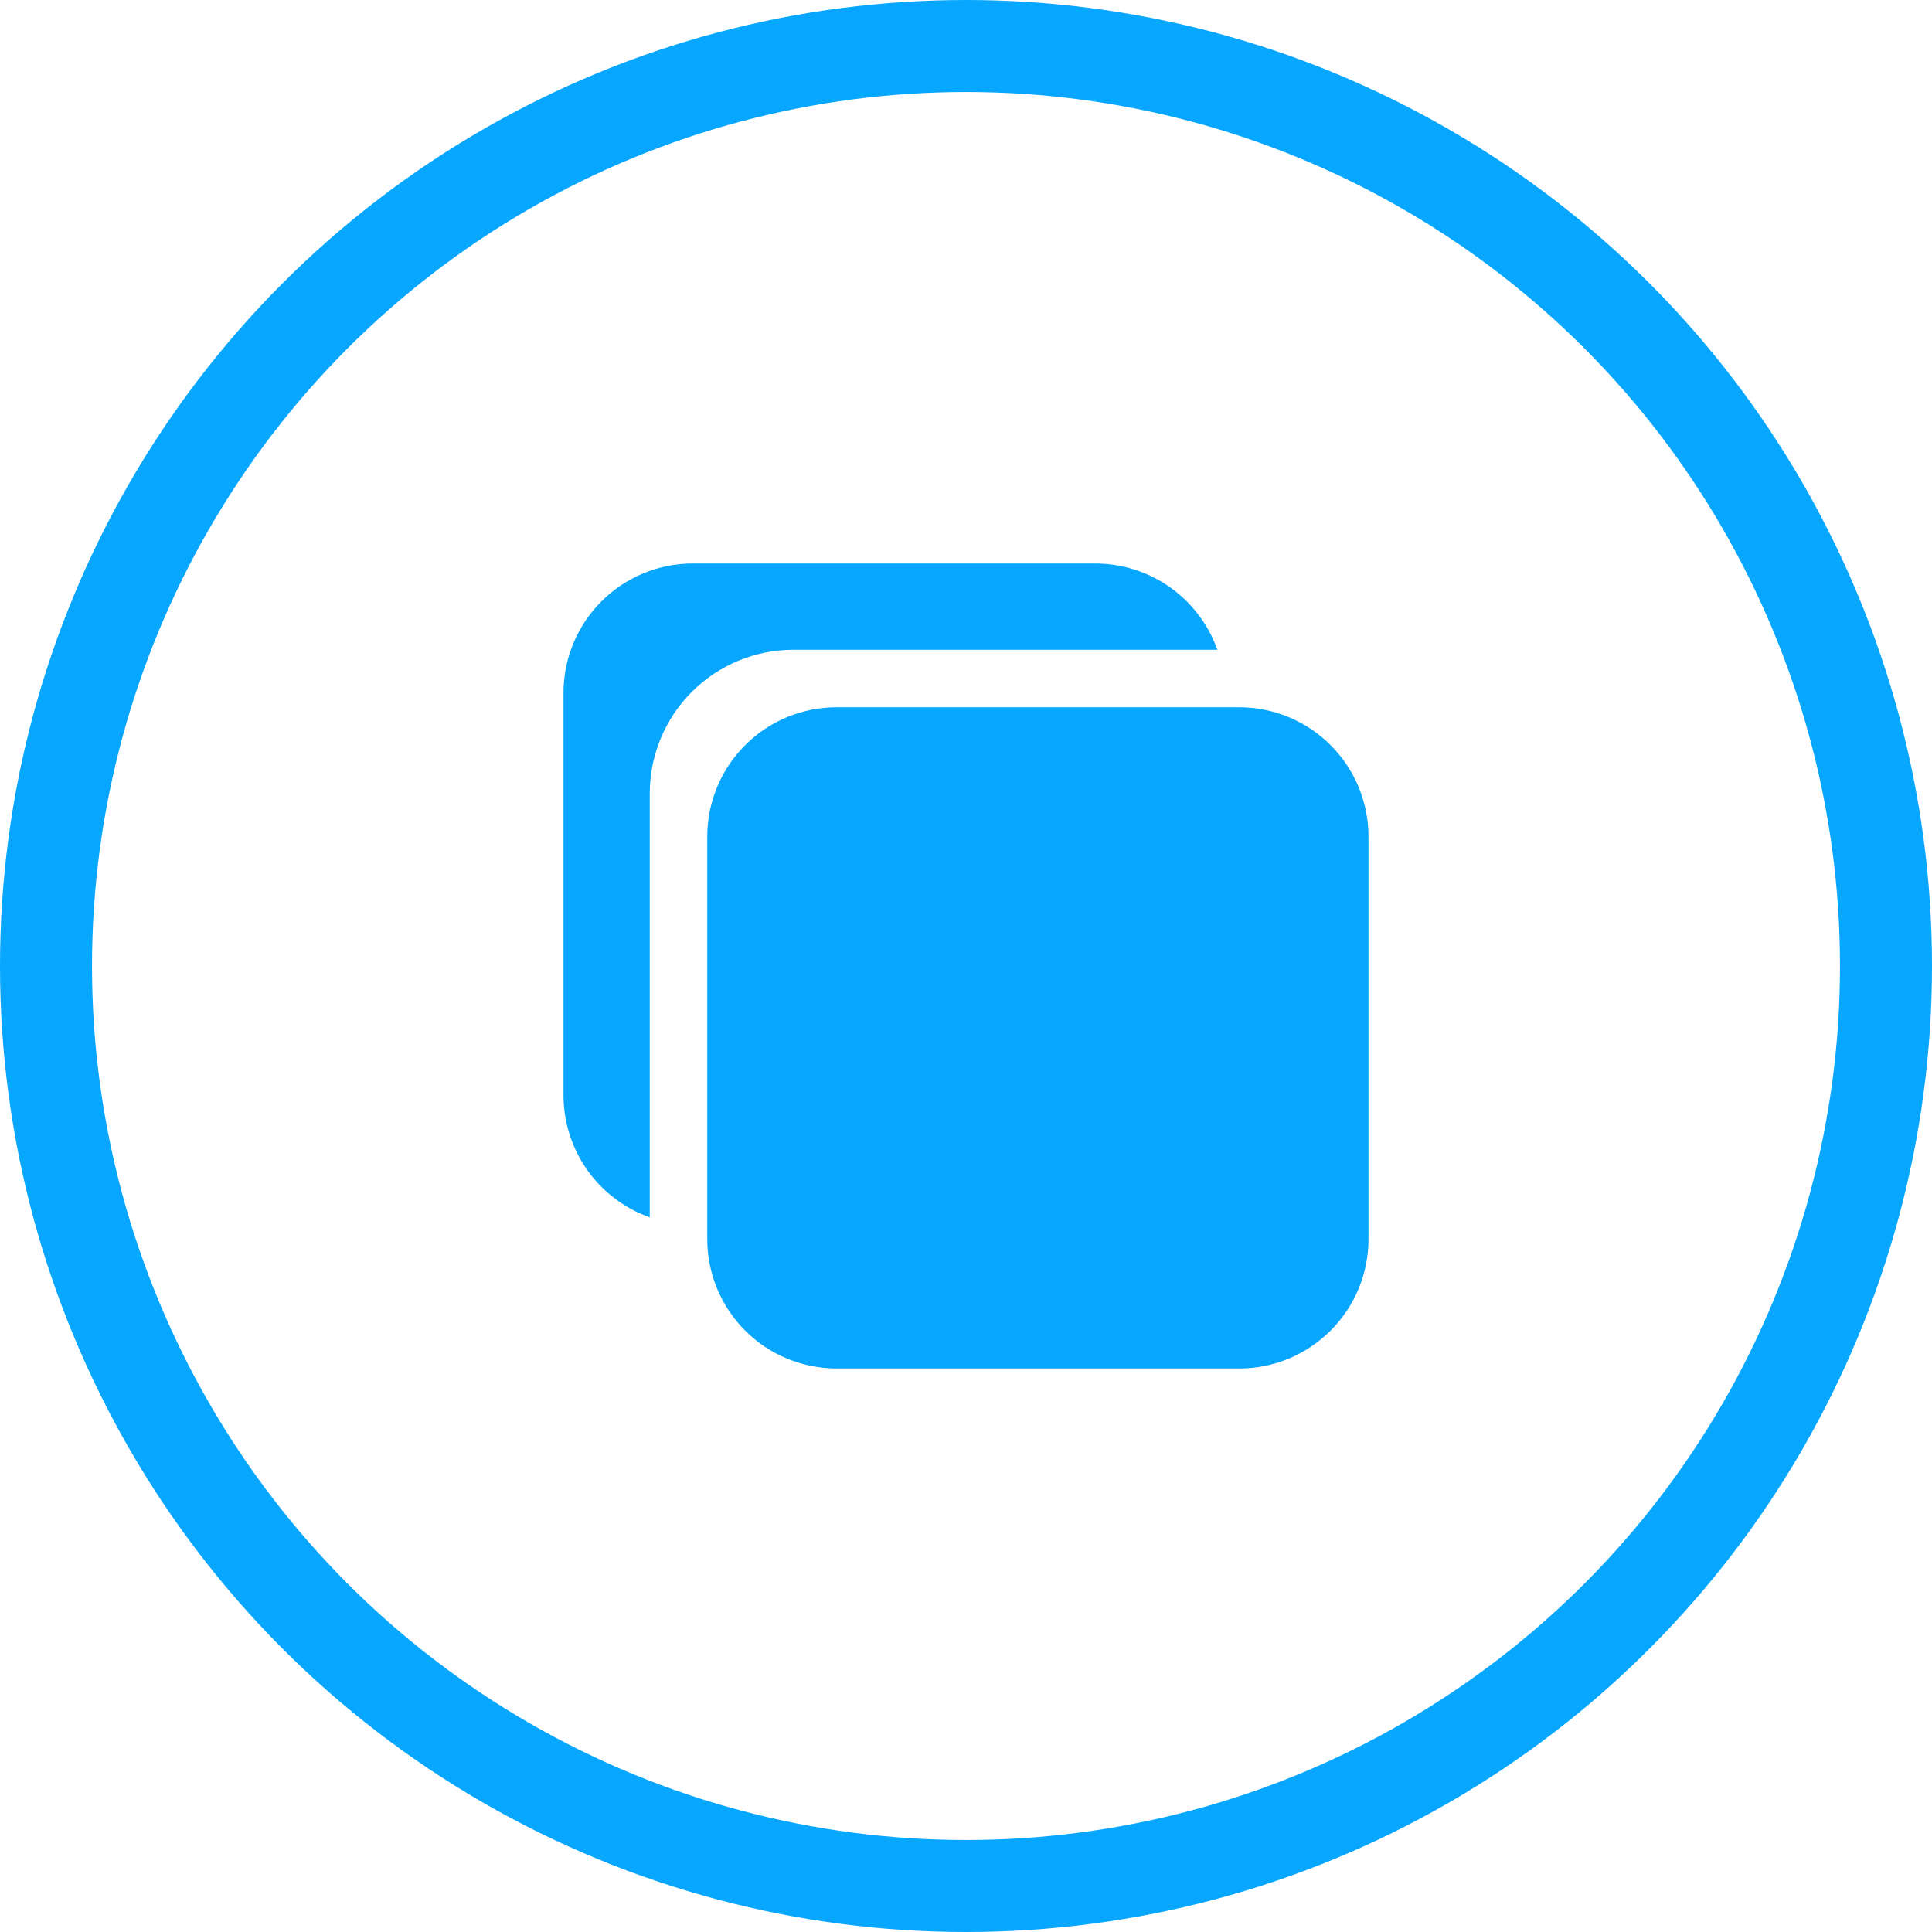
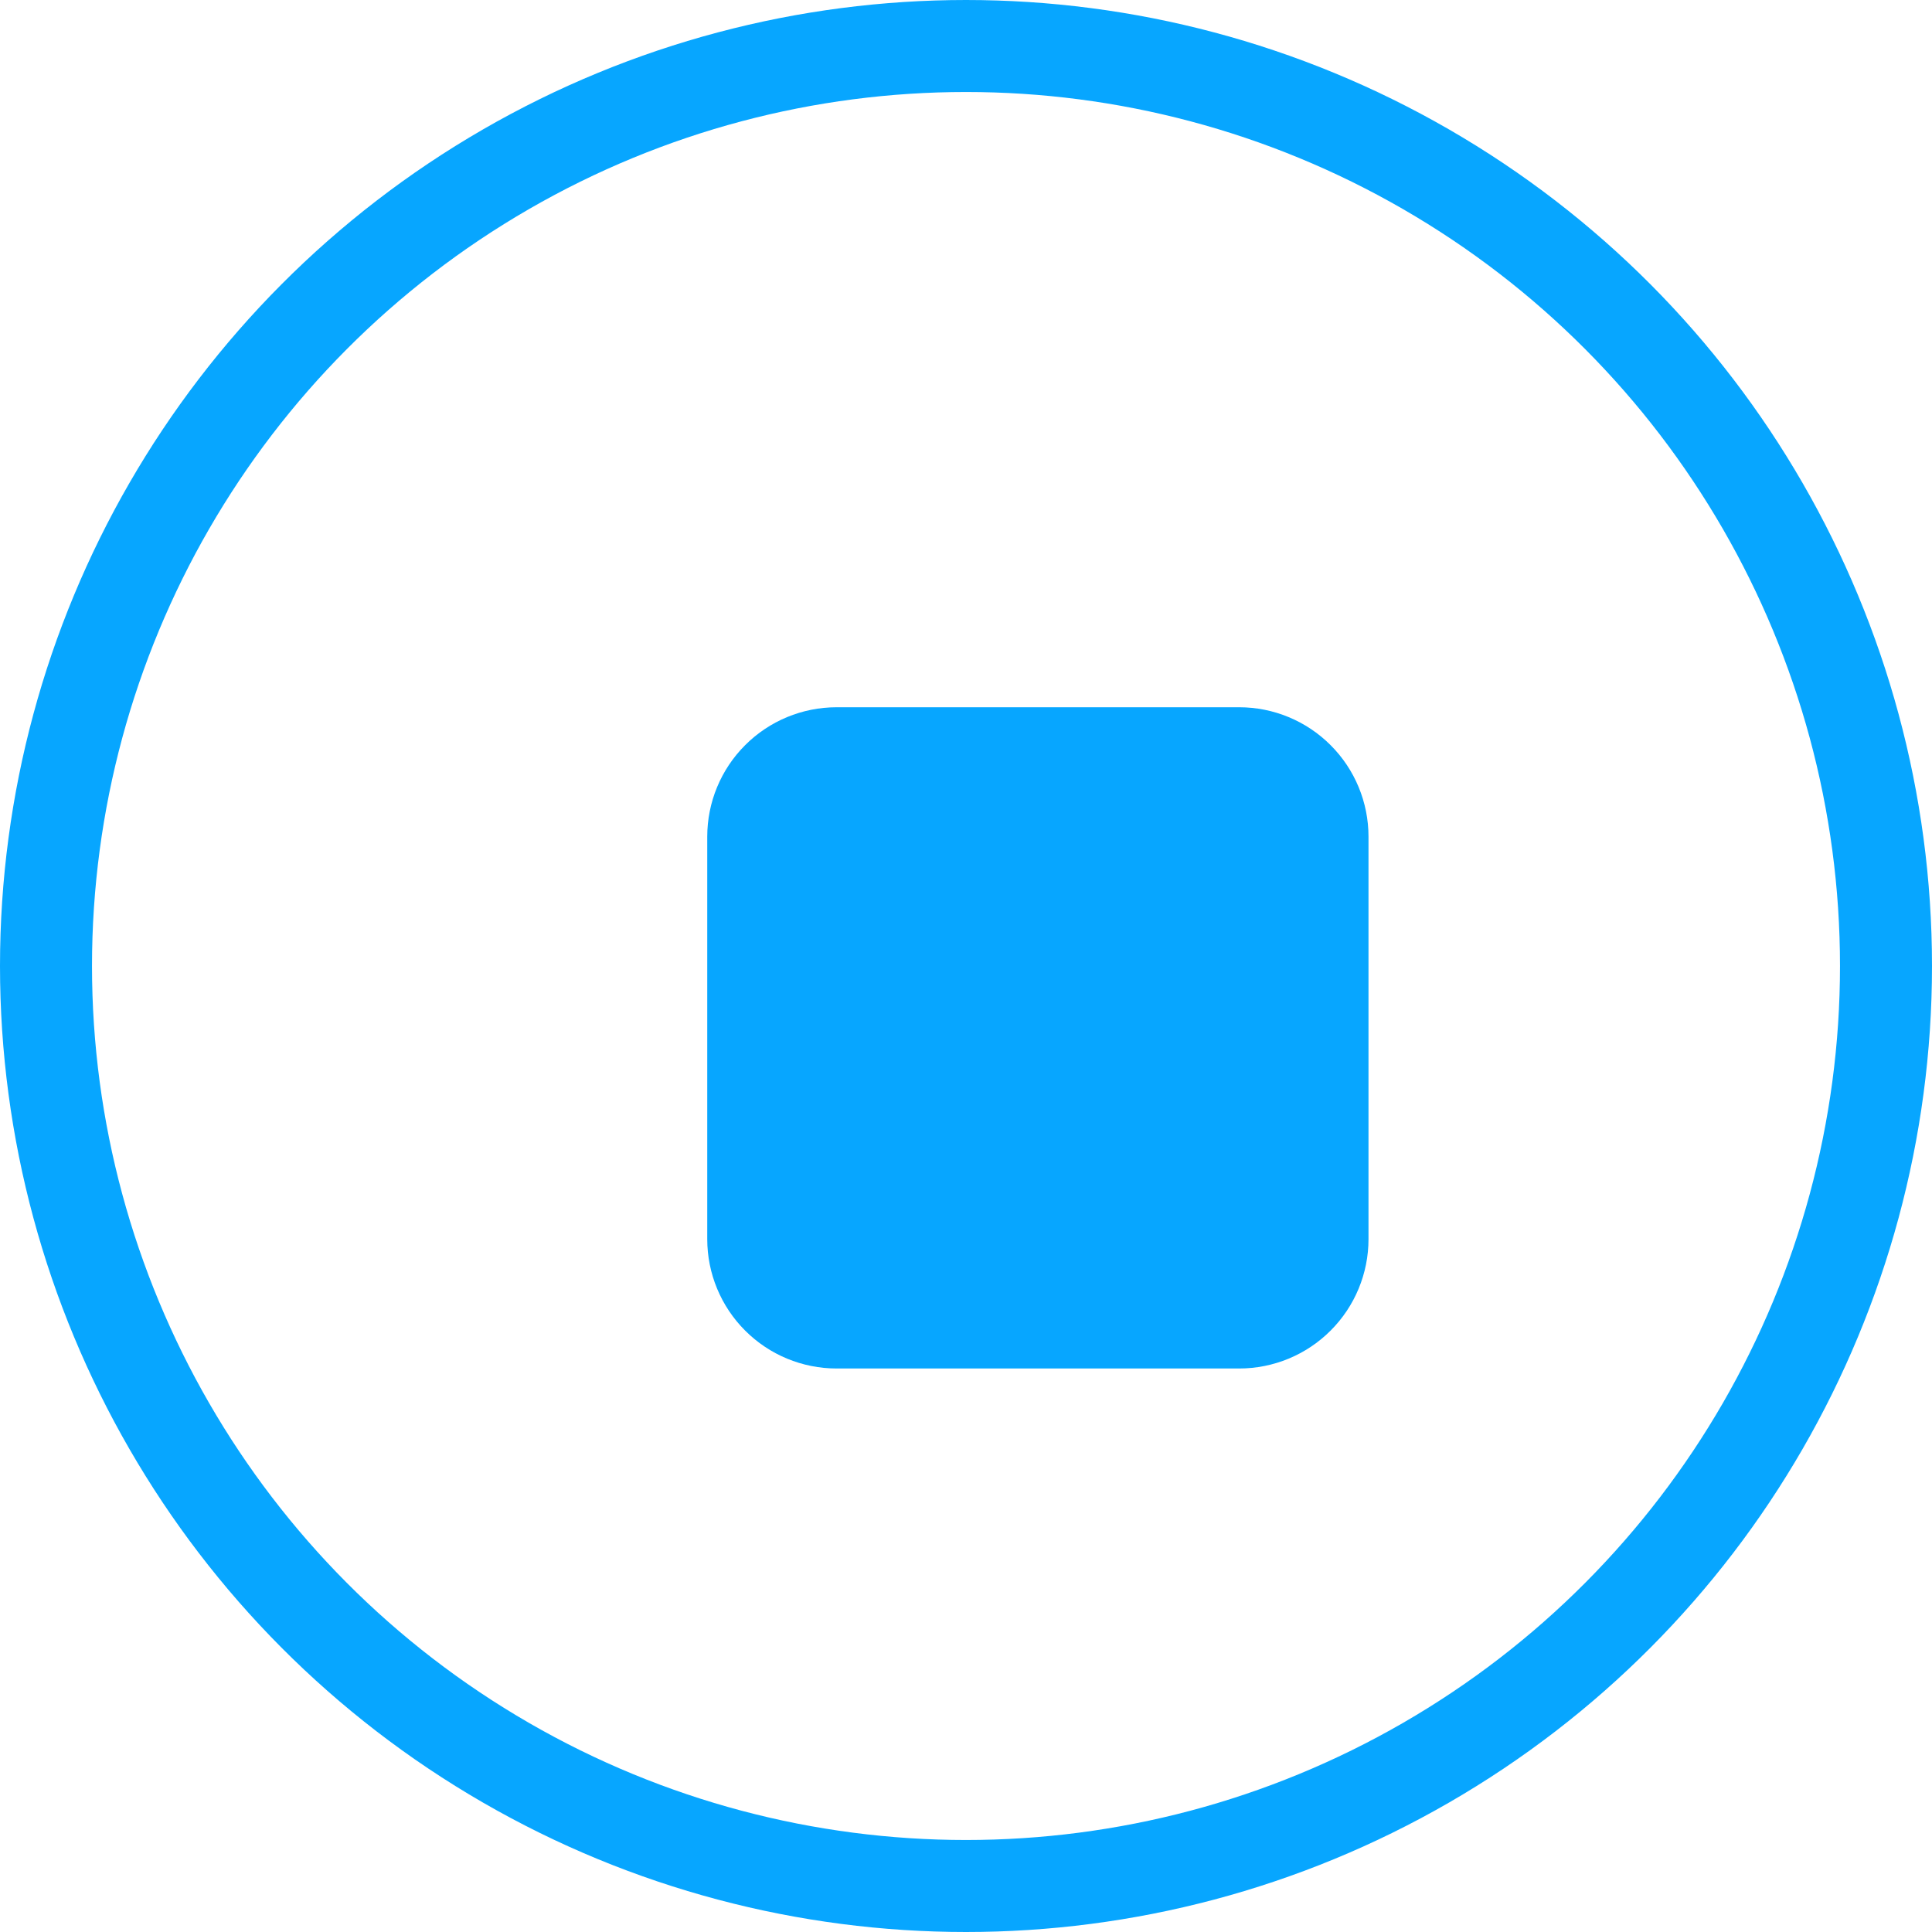
<svg xmlns="http://www.w3.org/2000/svg" width="42" height="42" viewBox="0 0 42 42" fill="none">
  <circle cx="21" cy="21" r="20" stroke="#07A6FF" stroke-width="2" />
  <path d="M26.938 29.75H18.188C17.442 29.75 16.726 29.454 16.199 28.926C15.671 28.399 15.375 27.683 15.375 26.938V18.188C15.375 17.442 15.671 16.726 16.199 16.199C16.726 15.671 17.442 15.375 18.188 15.375H26.938C27.683 15.375 28.399 15.671 28.926 16.199C29.454 16.726 29.75 17.442 29.75 18.188V26.938C29.75 27.683 29.454 28.399 28.926 28.926C28.399 29.454 27.683 29.75 26.938 29.75Z" fill="#07A6FF" />
-   <path d="M17.25 14.125H26.464C26.27 13.577 25.91 13.103 25.436 12.767C24.961 12.431 24.394 12.251 23.812 12.25H15.062C14.317 12.25 13.601 12.546 13.074 13.074C12.546 13.601 12.25 14.317 12.25 15.062V23.812C12.251 24.394 12.431 24.961 12.767 25.436C13.103 25.91 13.577 26.27 14.125 26.464V17.25C14.125 16.421 14.454 15.626 15.04 15.04C15.626 14.454 16.421 14.125 17.25 14.125Z" fill="#07A6FF" />
</svg>